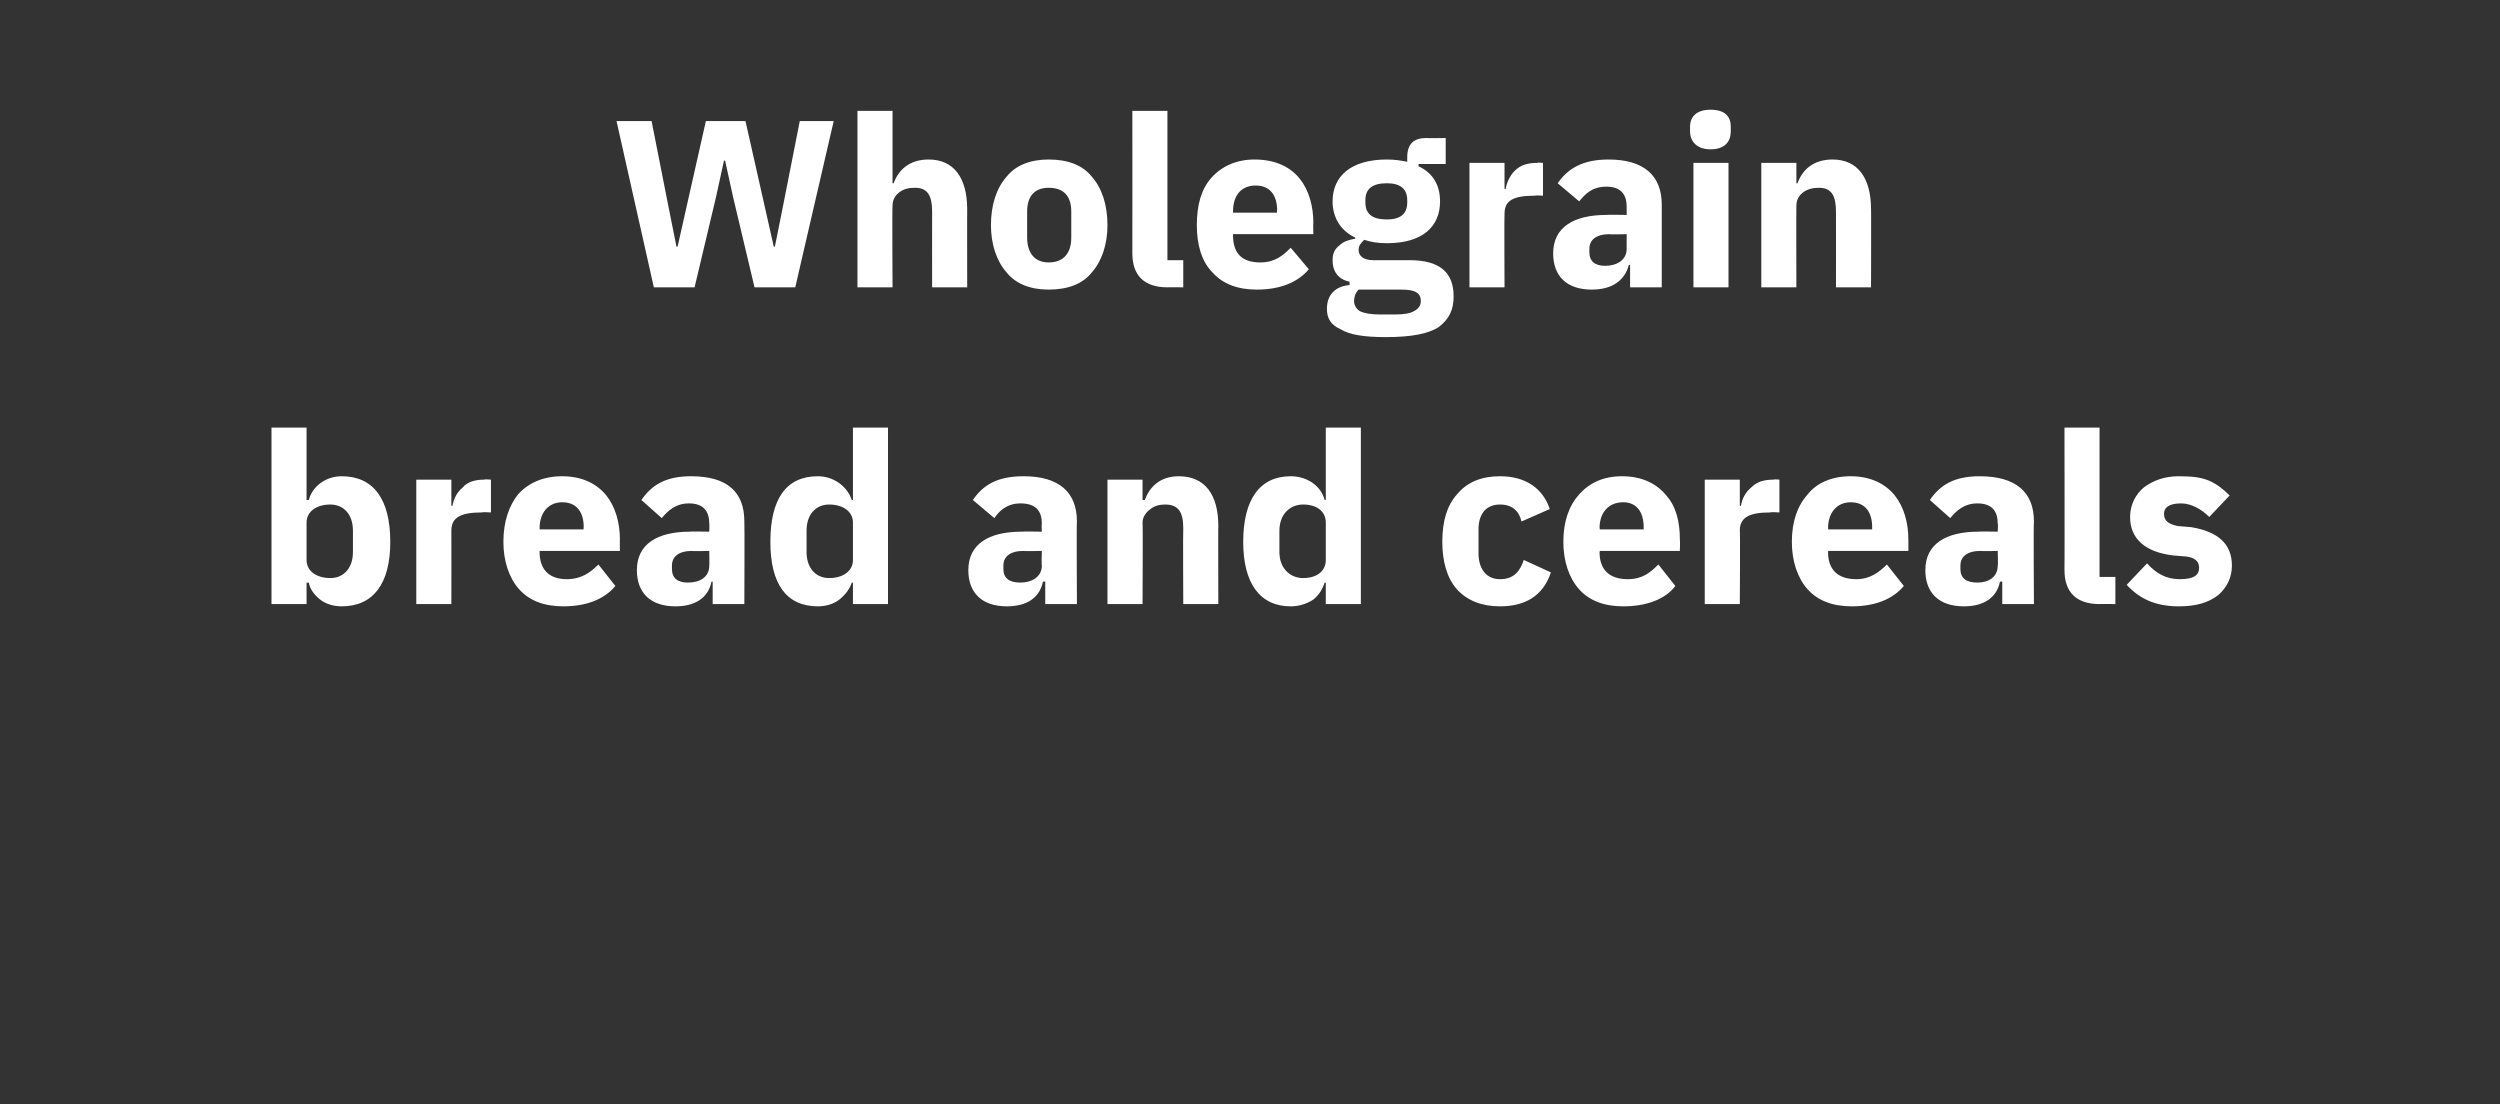
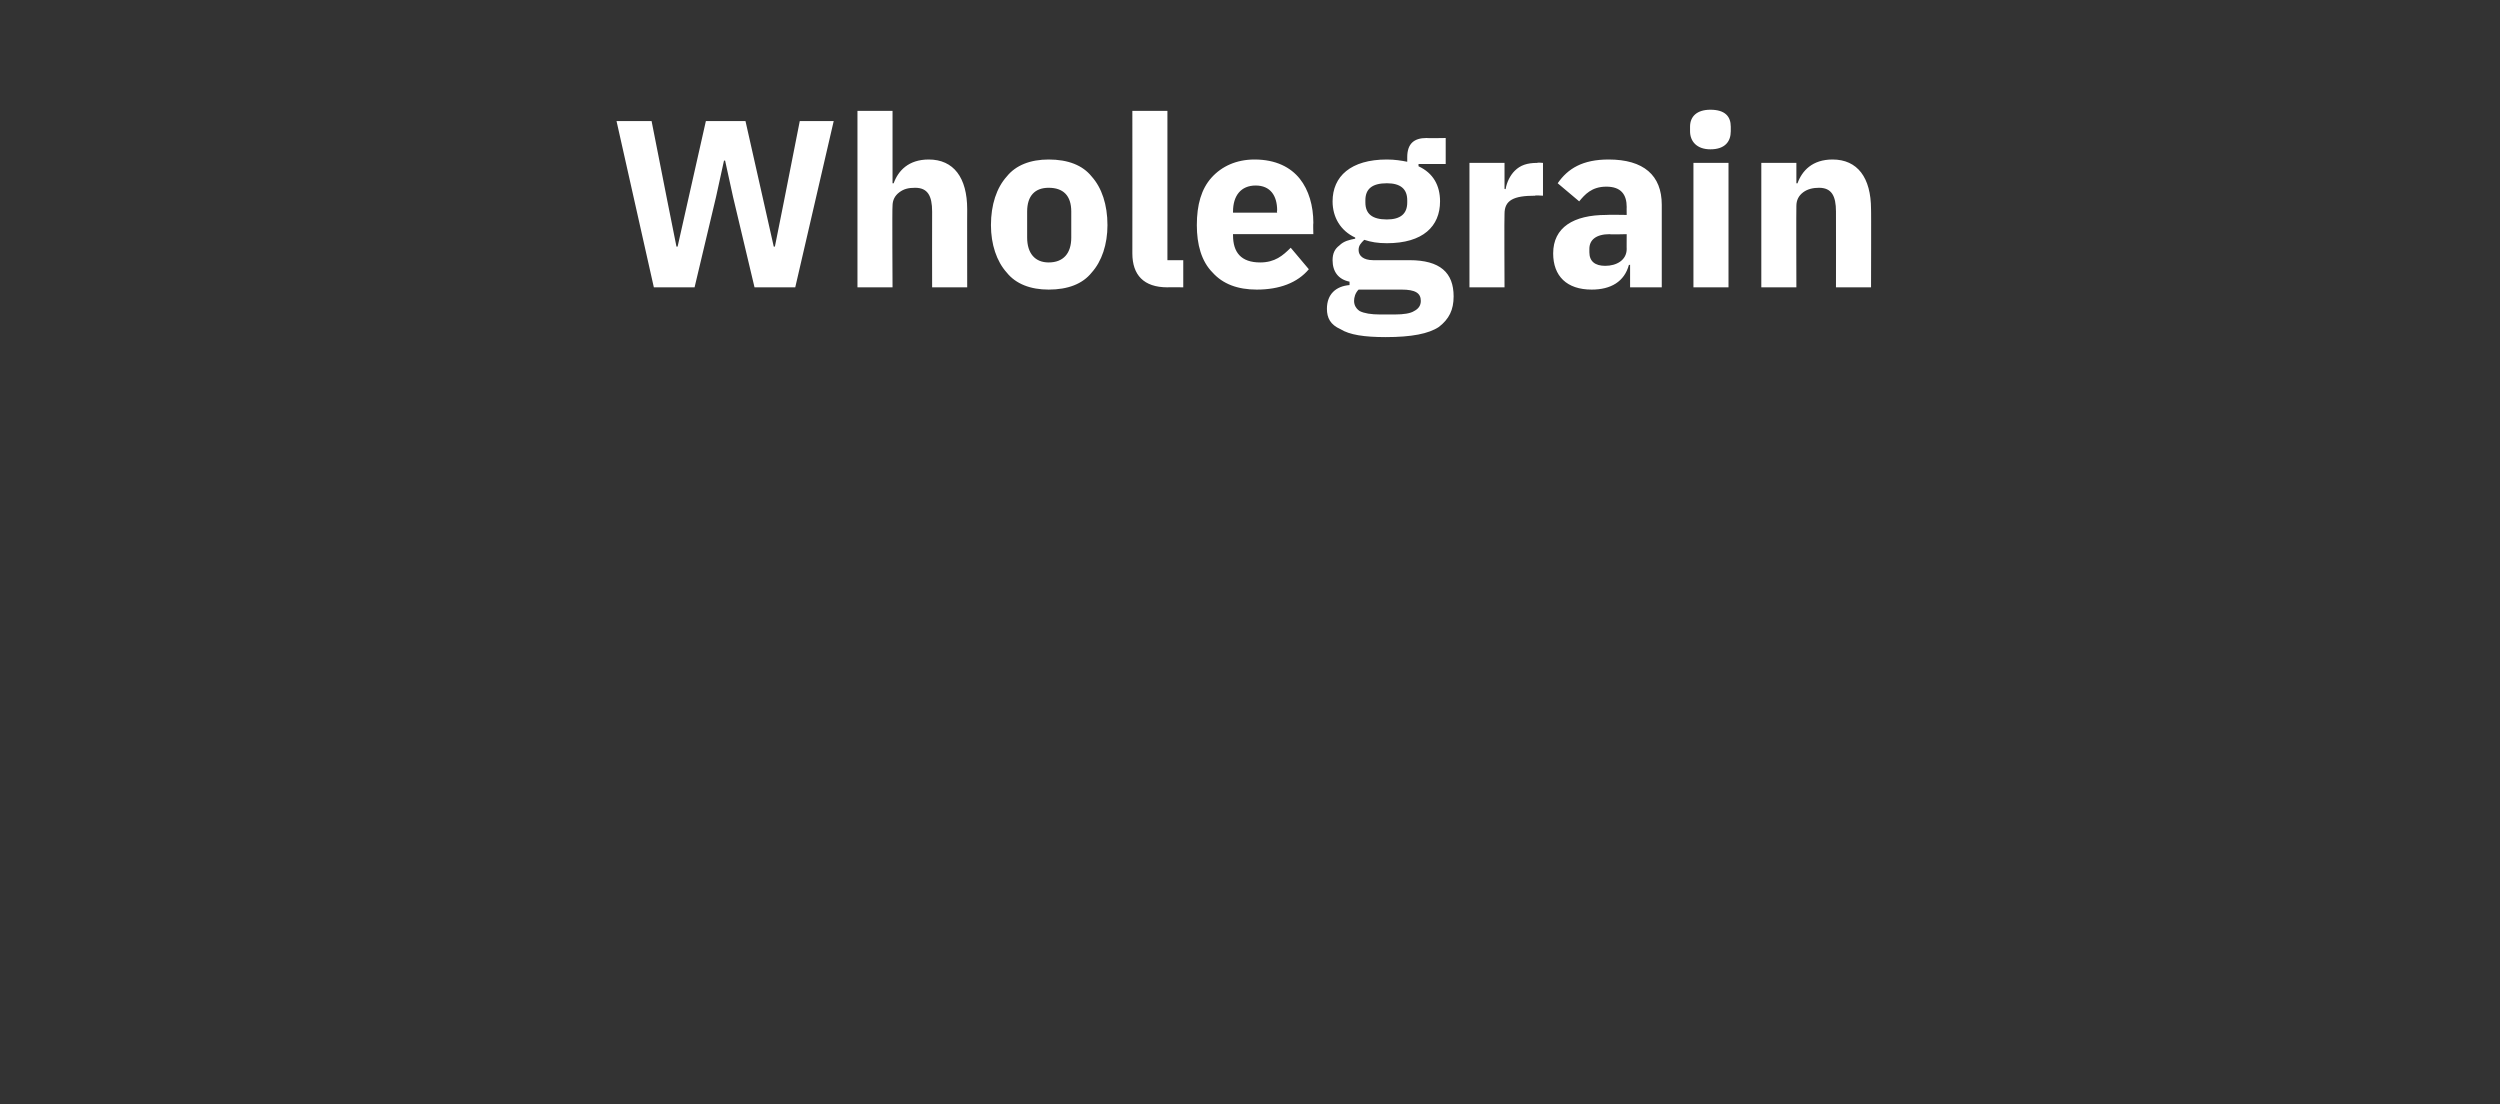
<svg xmlns="http://www.w3.org/2000/svg" version="1.1" width="221px" height="97.6px" viewBox="0 -9 221 97.6" style="top:-9px">
  <rect x="0" y="-9" width="221" height="97.6" fill="#333333" stroke="none" />
  <desc>Wholegrain bread and cereals</desc>
  <defs />
  <g id="Polygon160107">
-     <path d="M 24 44.4 L 27.1 44.4 L 27.1 42.5 C 27.1 42.5 27.25 42.53 27.3 42.5 C 27.4 43.1 27.8 43.6 28.3 44 C 28.8 44.4 29.5 44.6 30.2 44.6 C 33 44.6 34.5 42.6 34.5 38.9 C 34.5 35.1 33 33.1 30.2 33.1 C 28.8 33.1 27.6 34 27.3 35.2 C 27.25 35.2 27.1 35.2 27.1 35.2 L 27.1 28.8 L 24 28.8 L 24 44.4 Z M 27.1 40.5 C 27.1 40.5 27.1 37.2 27.1 37.2 C 27.1 36.2 28 35.6 29.2 35.6 C 30.4 35.6 31.2 36.5 31.2 37.9 C 31.2 37.9 31.2 39.8 31.2 39.8 C 31.2 41.2 30.4 42.1 29.2 42.1 C 28 42.1 27.1 41.5 27.1 40.5 Z M 39.9 44.4 C 39.9 44.4 39.91 37.93 39.9 37.9 C 39.9 36.7 40.8 36.3 42.6 36.3 C 42.6 36.25 43.4 36.3 43.4 36.3 L 43.4 33.4 C 43.4 33.4 42.83 33.35 42.8 33.4 C 42 33.4 41.3 33.6 40.9 34.1 C 40.4 34.5 40.1 35.1 40 35.7 C 40.02 35.75 39.9 35.7 39.9 35.7 L 39.9 33.4 L 36.8 33.4 L 36.8 44.4 L 39.9 44.4 Z M 54.4 42.8 C 54.4 42.8 52.9 40.9 52.9 40.9 C 52.2 41.6 51.4 42.2 50.1 42.2 C 48.5 42.2 47.7 41.3 47.7 39.8 C 47.71 39.82 47.7 39.7 47.7 39.7 L 54.8 39.7 C 54.8 39.7 54.78 38.73 54.8 38.7 C 54.8 37.2 54.4 35.8 53.6 34.8 C 52.8 33.8 51.5 33.1 49.7 33.1 C 48 33.1 46.7 33.7 45.8 34.7 C 45 35.7 44.5 37.1 44.5 38.9 C 44.5 40.6 45 42.1 45.9 43.1 C 46.8 44.1 48.1 44.6 49.8 44.6 C 51.8 44.6 53.4 44 54.4 42.8 Z M 51.6 37.6 C 51.57 37.64 51.6 37.8 51.6 37.8 L 47.7 37.8 C 47.7 37.8 47.71 37.66 47.7 37.7 C 47.7 36.3 48.5 35.4 49.7 35.4 C 51 35.4 51.6 36.3 51.6 37.6 Z M 65.8 37.1 C 65.83 37.13 65.8 44.4 65.8 44.4 L 63 44.4 L 63 42.4 C 63 42.4 62.91 42.45 62.9 42.4 C 62.6 43.9 61.4 44.6 59.7 44.6 C 57.5 44.6 56.3 43.4 56.3 41.4 C 56.3 39.1 58.1 38 61 38 C 60.98 37.97 62.7 38 62.7 38 C 62.7 38 62.72 37.28 62.7 37.3 C 62.7 36.2 62.2 35.5 60.9 35.5 C 59.7 35.5 59 36.2 58.5 36.8 C 58.5 36.8 56.7 35.2 56.7 35.2 C 57.6 33.9 58.8 33.1 61.1 33.1 C 64.3 33.1 65.8 34.5 65.8 37.1 Z M 62.7 39.7 C 62.7 39.7 61.21 39.74 61.2 39.7 C 60 39.7 59.4 40.2 59.4 41 C 59.4 41 59.4 41.3 59.4 41.3 C 59.4 42.1 59.9 42.5 60.8 42.5 C 61.9 42.5 62.7 42 62.7 41 C 62.72 41.04 62.7 39.7 62.7 39.7 Z M 75.4 44.4 L 78.5 44.4 L 78.5 28.8 L 75.4 28.8 L 75.4 35.2 C 75.4 35.2 75.26 35.2 75.3 35.2 C 74.9 34 73.7 33.1 72.3 33.1 C 69.5 33.1 68.1 35.1 68.1 38.9 C 68.1 42.6 69.5 44.6 72.3 44.6 C 73 44.6 73.7 44.4 74.2 44 C 74.7 43.6 75.1 43.1 75.3 42.5 C 75.26 42.53 75.4 42.5 75.4 42.5 L 75.4 44.4 Z M 71.3 39.8 C 71.3 39.8 71.3 37.9 71.3 37.9 C 71.3 36.5 72.1 35.6 73.3 35.6 C 74.5 35.6 75.4 36.2 75.4 37.2 C 75.4 37.2 75.4 40.5 75.4 40.5 C 75.4 41.5 74.5 42.1 73.3 42.1 C 72.1 42.1 71.3 41.2 71.3 39.8 Z M 95.2 37.1 C 95.16 37.13 95.2 44.4 95.2 44.4 L 92.4 44.4 L 92.4 42.4 C 92.4 42.4 92.25 42.45 92.2 42.4 C 91.9 43.9 90.7 44.6 89 44.6 C 86.8 44.6 85.6 43.4 85.6 41.4 C 85.6 39.1 87.4 38 90.3 38 C 90.31 37.97 92.1 38 92.1 38 C 92.1 38 92.06 37.28 92.1 37.3 C 92.1 36.2 91.6 35.5 90.2 35.5 C 89 35.5 88.3 36.2 87.9 36.8 C 87.9 36.8 86 35.2 86 35.2 C 86.9 33.9 88.1 33.1 90.5 33.1 C 93.6 33.1 95.2 34.5 95.2 37.1 Z M 92.1 39.7 C 92.1 39.7 90.54 39.74 90.5 39.7 C 89.3 39.7 88.7 40.2 88.7 41 C 88.7 41 88.7 41.3 88.7 41.3 C 88.7 42.1 89.2 42.5 90.2 42.5 C 91.2 42.5 92.1 42 92.1 41 C 92.06 41.04 92.1 39.7 92.1 39.7 Z M 101 44.4 C 101 44.4 101.04 37.24 101 37.2 C 101 36.7 101.3 36.3 101.7 36 C 102.1 35.7 102.5 35.6 103 35.6 C 104.2 35.6 104.6 36.3 104.6 37.7 C 104.57 37.72 104.6 44.4 104.6 44.4 L 107.7 44.4 C 107.7 44.4 107.68 37.47 107.7 37.5 C 107.7 34.7 106.5 33.1 104.2 33.1 C 102.5 33.1 101.6 34.1 101.2 35.2 C 101.17 35.22 101 35.2 101 35.2 L 101 33.4 L 97.9 33.4 L 97.9 44.4 L 101 44.4 Z M 117.2 44.4 L 120.3 44.4 L 120.3 28.8 L 117.2 28.8 L 117.2 35.2 C 117.2 35.2 117.11 35.2 117.1 35.2 C 116.8 34 115.6 33.1 114.1 33.1 C 111.4 33.1 109.9 35.1 109.9 38.9 C 109.9 42.6 111.4 44.6 114.1 44.6 C 114.8 44.6 115.5 44.4 116.1 44 C 116.6 43.6 116.9 43.1 117.1 42.5 C 117.11 42.53 117.2 42.5 117.2 42.5 L 117.2 44.4 Z M 113.1 39.8 C 113.1 39.8 113.1 37.9 113.1 37.9 C 113.1 36.5 114 35.6 115.2 35.6 C 116.4 35.6 117.2 36.2 117.2 37.2 C 117.2 37.2 117.2 40.5 117.2 40.5 C 117.2 41.5 116.4 42.1 115.2 42.1 C 114 42.1 113.1 41.2 113.1 39.8 Z M 137.1 41.6 C 137.1 41.6 134.7 40.5 134.7 40.5 C 134.4 41.4 133.9 42.2 132.6 42.2 C 131.4 42.2 130.7 41.3 130.7 39.9 C 130.7 39.9 130.7 37.8 130.7 37.8 C 130.7 36.4 131.4 35.6 132.6 35.6 C 133.7 35.6 134.3 36.2 134.5 37.1 C 134.5 37.1 137 36 137 36 C 136.4 34.2 134.9 33.1 132.6 33.1 C 131 33.1 129.7 33.6 128.8 34.7 C 127.9 35.7 127.5 37.1 127.5 38.9 C 127.5 40.6 127.9 42.1 128.8 43.1 C 129.7 44.1 131 44.6 132.6 44.6 C 134.8 44.6 136.4 43.7 137.1 41.6 Z M 148.1 42.8 C 148.1 42.8 146.6 40.9 146.6 40.9 C 145.9 41.6 145.2 42.2 143.9 42.2 C 142.2 42.2 141.4 41.3 141.4 39.8 C 141.45 39.82 141.4 39.7 141.4 39.7 L 148.5 39.7 C 148.5 39.7 148.53 38.73 148.5 38.7 C 148.5 37.2 148.2 35.8 147.3 34.8 C 146.5 33.8 145.2 33.1 143.4 33.1 C 141.7 33.1 140.5 33.7 139.6 34.7 C 138.7 35.7 138.2 37.1 138.2 38.9 C 138.2 40.6 138.7 42.1 139.6 43.1 C 140.5 44.1 141.8 44.6 143.5 44.6 C 145.5 44.6 147.2 44 148.1 42.8 Z M 145.3 37.6 C 145.31 37.64 145.3 37.8 145.3 37.8 L 141.4 37.8 C 141.4 37.8 141.45 37.66 141.4 37.7 C 141.4 36.3 142.2 35.4 143.5 35.4 C 144.7 35.4 145.3 36.3 145.3 37.6 Z M 153.8 44.4 C 153.8 44.4 153.84 37.93 153.8 37.9 C 153.8 36.7 154.7 36.3 156.5 36.3 C 156.53 36.25 157.3 36.3 157.3 36.3 L 157.3 33.4 C 157.3 33.4 156.76 33.35 156.8 33.4 C 155.9 33.4 155.3 33.6 154.8 34.1 C 154.3 34.5 154 35.1 153.9 35.7 C 153.94 35.75 153.8 35.7 153.8 35.7 L 153.8 33.4 L 150.7 33.4 L 150.7 44.4 L 153.8 44.4 Z M 168.3 42.8 C 168.3 42.8 166.8 40.9 166.8 40.9 C 166.1 41.6 165.3 42.2 164.1 42.2 C 162.4 42.2 161.6 41.3 161.6 39.8 C 161.63 39.82 161.6 39.7 161.6 39.7 L 168.7 39.7 C 168.7 39.7 168.71 38.73 168.7 38.7 C 168.7 37.2 168.3 35.8 167.5 34.8 C 166.7 33.8 165.4 33.1 163.6 33.1 C 161.9 33.1 160.6 33.7 159.8 34.7 C 158.9 35.7 158.4 37.1 158.4 38.9 C 158.4 40.6 158.9 42.1 159.8 43.1 C 160.7 44.1 162 44.6 163.7 44.6 C 165.7 44.6 167.3 44 168.3 42.8 Z M 165.5 37.6 C 165.49 37.64 165.5 37.8 165.5 37.8 L 161.6 37.8 C 161.6 37.8 161.63 37.66 161.6 37.7 C 161.6 36.3 162.4 35.4 163.6 35.4 C 164.9 35.4 165.5 36.3 165.5 37.6 Z M 179.8 37.1 C 179.75 37.13 179.8 44.4 179.8 44.4 L 177 44.4 L 177 42.4 C 177 42.4 176.83 42.45 176.8 42.4 C 176.5 43.9 175.3 44.6 173.6 44.6 C 171.4 44.6 170.2 43.4 170.2 41.4 C 170.2 39.1 172 38 174.9 38 C 174.9 37.97 176.6 38 176.6 38 C 176.6 38 176.64 37.28 176.6 37.3 C 176.6 36.2 176.1 35.5 174.8 35.5 C 173.6 35.5 172.9 36.2 172.4 36.8 C 172.4 36.8 170.6 35.2 170.6 35.2 C 171.5 33.9 172.7 33.1 175 33.1 C 178.2 33.1 179.8 34.5 179.8 37.1 Z M 176.6 39.7 C 176.6 39.7 175.13 39.74 175.1 39.7 C 173.9 39.7 173.3 40.2 173.3 41 C 173.3 41 173.3 41.3 173.3 41.3 C 173.3 42.1 173.8 42.5 174.8 42.5 C 175.8 42.5 176.6 42 176.6 41 C 176.64 41.04 176.6 39.7 176.6 39.7 Z M 187 44.4 L 187 42 L 185.6 42 L 185.6 28.8 L 182.5 28.8 C 182.5 28.8 182.52 41.36 182.5 41.4 C 182.5 43.3 183.5 44.4 185.6 44.4 C 185.61 44.38 187 44.4 187 44.4 Z M 196.1 43.6 C 196.9 42.9 197.3 42 197.3 41 C 197.3 39.1 196.1 38 193.7 37.6 C 193.7 37.6 192.5 37.5 192.5 37.5 C 191.6 37.3 191.3 37 191.3 36.4 C 191.3 35.9 191.7 35.5 192.8 35.5 C 193.7 35.5 194.6 36 195.3 36.7 C 195.3 36.7 197.1 34.8 197.1 34.8 C 196.6 34.3 196 33.8 195.3 33.5 C 194.6 33.2 193.8 33.1 192.6 33.1 C 191.3 33.1 190.3 33.5 189.5 34.1 C 188.8 34.7 188.3 35.6 188.3 36.7 C 188.3 38.6 189.6 39.8 192.1 40.1 C 192.1 40.1 193.3 40.2 193.3 40.2 C 194 40.3 194.4 40.6 194.4 41.2 C 194.4 41.8 194 42.2 192.7 42.2 C 191.5 42.2 190.6 41.7 189.8 40.8 C 189.8 40.8 188 42.7 188 42.7 C 189.1 43.9 190.5 44.6 192.6 44.6 C 194.1 44.6 195.2 44.3 196.1 43.6 Z " stroke="none" fill="#fff" />
-   </g>
+     </g>
  <g id="Polygon160106">
    <path d="M 61.4 16.4 L 63.3 8.4 L 64 5.2 L 64.1 5.2 L 64.8 8.4 L 66.7 16.4 L 70.3 16.4 L 73.7 1.7 L 70.7 1.7 L 69.3 8.8 L 68.5 12.8 L 68.4 12.8 L 67.5 8.8 L 65.9 1.7 L 62.4 1.7 L 60.8 8.8 L 59.9 12.8 L 59.8 12.8 L 59 8.8 L 57.6 1.7 L 54.5 1.7 L 57.8 16.4 L 61.4 16.4 Z M 75.8 16.4 L 78.9 16.4 C 78.9 16.4 78.86 9.24 78.9 9.2 C 78.9 8.7 79.1 8.3 79.5 8 C 79.9 7.7 80.3 7.6 80.9 7.6 C 82 7.6 82.4 8.3 82.4 9.7 C 82.39 9.72 82.4 16.4 82.4 16.4 L 85.5 16.4 C 85.5 16.4 85.49 9.47 85.5 9.5 C 85.5 6.7 84.3 5.1 82.1 5.1 C 80.3 5.1 79.4 6.1 79 7.2 C 78.98 7.22 78.9 7.2 78.9 7.2 L 78.9 0.8 L 75.8 0.8 L 75.8 16.4 Z M 96.5 15.1 C 97.4 14.1 97.9 12.6 97.9 10.9 C 97.9 9.1 97.4 7.6 96.5 6.6 C 95.7 5.6 94.4 5.1 92.7 5.1 C 91.1 5.1 89.8 5.6 89 6.6 C 88.1 7.6 87.6 9.1 87.6 10.9 C 87.6 12.6 88.1 14.1 89 15.1 C 89.8 16.1 91.1 16.6 92.7 16.6 C 94.4 16.6 95.7 16.1 96.5 15.1 Z M 90.8 12 C 90.8 12 90.8 9.7 90.8 9.7 C 90.8 8.3 91.5 7.6 92.7 7.6 C 94 7.6 94.7 8.3 94.7 9.7 C 94.7 9.7 94.7 12 94.7 12 C 94.7 13.4 94 14.2 92.7 14.2 C 91.5 14.2 90.8 13.4 90.8 12 Z M 104.6 16.4 L 104.6 14 L 103.2 14 L 103.2 0.8 L 100.1 0.8 C 100.1 0.8 100.11 13.36 100.1 13.4 C 100.1 15.3 101.1 16.4 103.2 16.4 C 103.2 16.38 104.6 16.4 104.6 16.4 Z M 115.7 14.8 C 115.7 14.8 114.1 12.9 114.1 12.9 C 113.4 13.6 112.7 14.2 111.4 14.2 C 109.7 14.2 109 13.3 109 11.8 C 108.99 11.82 109 11.7 109 11.7 L 116.1 11.7 C 116.1 11.7 116.07 10.73 116.1 10.7 C 116.1 9.2 115.7 7.8 114.9 6.8 C 114.1 5.8 112.8 5.1 110.9 5.1 C 109.3 5.1 108 5.7 107.1 6.7 C 106.2 7.7 105.8 9.1 105.8 10.9 C 105.8 12.6 106.2 14.1 107.2 15.1 C 108.1 16.1 109.4 16.6 111.1 16.6 C 113.1 16.6 114.7 16 115.7 14.8 Z M 112.9 9.6 C 112.86 9.64 112.9 9.8 112.9 9.8 L 109 9.8 C 109 9.8 108.99 9.66 109 9.7 C 109 8.3 109.7 7.4 111 7.4 C 112.3 7.4 112.9 8.3 112.9 9.6 Z M 124.6 14 C 124.6 14 121.4 14 121.4 14 C 120.5 14 120.1 13.6 120.1 13.1 C 120.1 12.7 120.3 12.5 120.6 12.2 C 121.2 12.4 121.8 12.5 122.6 12.5 C 125.8 12.5 127.3 11 127.3 8.8 C 127.3 7.4 126.7 6.3 125.4 5.7 C 125.39 5.67 125.4 5.5 125.4 5.5 L 127.8 5.5 L 127.8 3.2 C 127.8 3.2 126.09 3.23 126.1 3.2 C 125 3.2 124.4 3.7 124.4 4.9 C 124.4 4.9 124.4 5.3 124.4 5.3 C 123.9 5.2 123.3 5.1 122.6 5.1 C 119.4 5.1 117.8 6.6 117.8 8.8 C 117.8 10.2 118.5 11.4 119.8 12 C 119.8 12 119.8 12.1 119.8 12.1 C 119.3 12.2 118.8 12.3 118.4 12.7 C 118 13 117.8 13.4 117.8 14 C 117.8 15 118.3 15.7 119.3 15.9 C 119.3 15.9 119.3 16.2 119.3 16.2 C 118.1 16.3 117.3 17 117.3 18.3 C 117.3 19.1 117.6 19.7 118.5 20.1 C 119.3 20.6 120.6 20.8 122.5 20.8 C 124.8 20.8 126.3 20.5 127.2 19.9 C 128.1 19.2 128.5 18.4 128.5 17.2 C 128.5 15.1 127.3 14 124.6 14 Z M 125 18.5 C 124.7 18.7 124.1 18.8 123.3 18.8 C 123.3 18.8 122 18.8 122 18.8 C 121.2 18.8 120.6 18.7 120.2 18.5 C 119.9 18.3 119.7 18 119.7 17.6 C 119.7 17.3 119.8 16.9 120.1 16.6 C 120.1 16.6 123.9 16.6 123.9 16.6 C 125.1 16.6 125.6 16.9 125.6 17.6 C 125.6 18 125.4 18.3 125 18.5 Z M 120.7 8.9 C 120.7 8.9 120.7 8.7 120.7 8.7 C 120.7 7.7 121.3 7.2 122.6 7.2 C 123.8 7.2 124.4 7.7 124.4 8.7 C 124.4 8.7 124.4 8.9 124.4 8.9 C 124.4 9.9 123.8 10.4 122.6 10.4 C 121.3 10.4 120.7 9.9 120.7 8.9 Z M 133 16.4 C 133 16.4 132.97 9.93 133 9.9 C 133 8.7 133.8 8.3 135.7 8.3 C 135.66 8.25 136.4 8.3 136.4 8.3 L 136.4 5.4 C 136.4 5.4 135.89 5.35 135.9 5.4 C 135 5.4 134.4 5.6 133.9 6.1 C 133.5 6.5 133.2 7.1 133.1 7.7 C 133.08 7.75 133 7.7 133 7.7 L 133 5.4 L 129.9 5.4 L 129.9 16.4 L 133 16.4 Z M 146.9 9.1 C 146.9 9.13 146.9 16.4 146.9 16.4 L 144.1 16.4 L 144.1 14.4 C 144.1 14.4 143.98 14.45 144 14.4 C 143.6 15.9 142.4 16.6 140.7 16.6 C 138.5 16.6 137.3 15.4 137.3 13.4 C 137.3 11.1 139.1 10 142 10 C 142.05 9.97 143.8 10 143.8 10 C 143.8 10 143.79 9.28 143.8 9.3 C 143.8 8.2 143.3 7.5 142 7.5 C 140.7 7.5 140.1 8.2 139.6 8.8 C 139.6 8.8 137.7 7.2 137.7 7.2 C 138.6 5.9 139.9 5.1 142.2 5.1 C 145.3 5.1 146.9 6.5 146.9 9.1 Z M 143.8 11.7 C 143.8 11.7 142.28 11.74 142.3 11.7 C 141.1 11.7 140.5 12.2 140.5 13 C 140.5 13 140.5 13.3 140.5 13.3 C 140.5 14.1 141 14.5 141.9 14.5 C 142.9 14.5 143.8 14 143.8 13 C 143.79 13.04 143.8 11.7 143.8 11.7 Z M 153 2.6 C 153 2.6 153 2.2 153 2.2 C 153 1.3 152.5 0.7 151.2 0.7 C 150 0.7 149.4 1.3 149.4 2.2 C 149.4 2.2 149.4 2.6 149.4 2.6 C 149.4 3.5 150 4.2 151.2 4.2 C 152.5 4.2 153 3.5 153 2.6 Z M 149.7 16.4 L 152.8 16.4 L 152.8 5.4 L 149.7 5.4 L 149.7 16.4 Z M 158.8 16.4 C 158.8 16.4 158.78 9.24 158.8 9.2 C 158.8 8.7 159 8.3 159.4 8 C 159.8 7.7 160.3 7.6 160.8 7.6 C 161.9 7.6 162.3 8.3 162.3 9.7 C 162.31 9.72 162.3 16.4 162.3 16.4 L 165.4 16.4 C 165.4 16.4 165.42 9.47 165.4 9.5 C 165.4 6.7 164.2 5.1 162 5.1 C 160.2 5.1 159.3 6.1 158.9 7.2 C 158.91 7.22 158.8 7.2 158.8 7.2 L 158.8 5.4 L 155.7 5.4 L 155.7 16.4 L 158.8 16.4 Z " stroke="none" fill="#fff" />
  </g>
</svg>